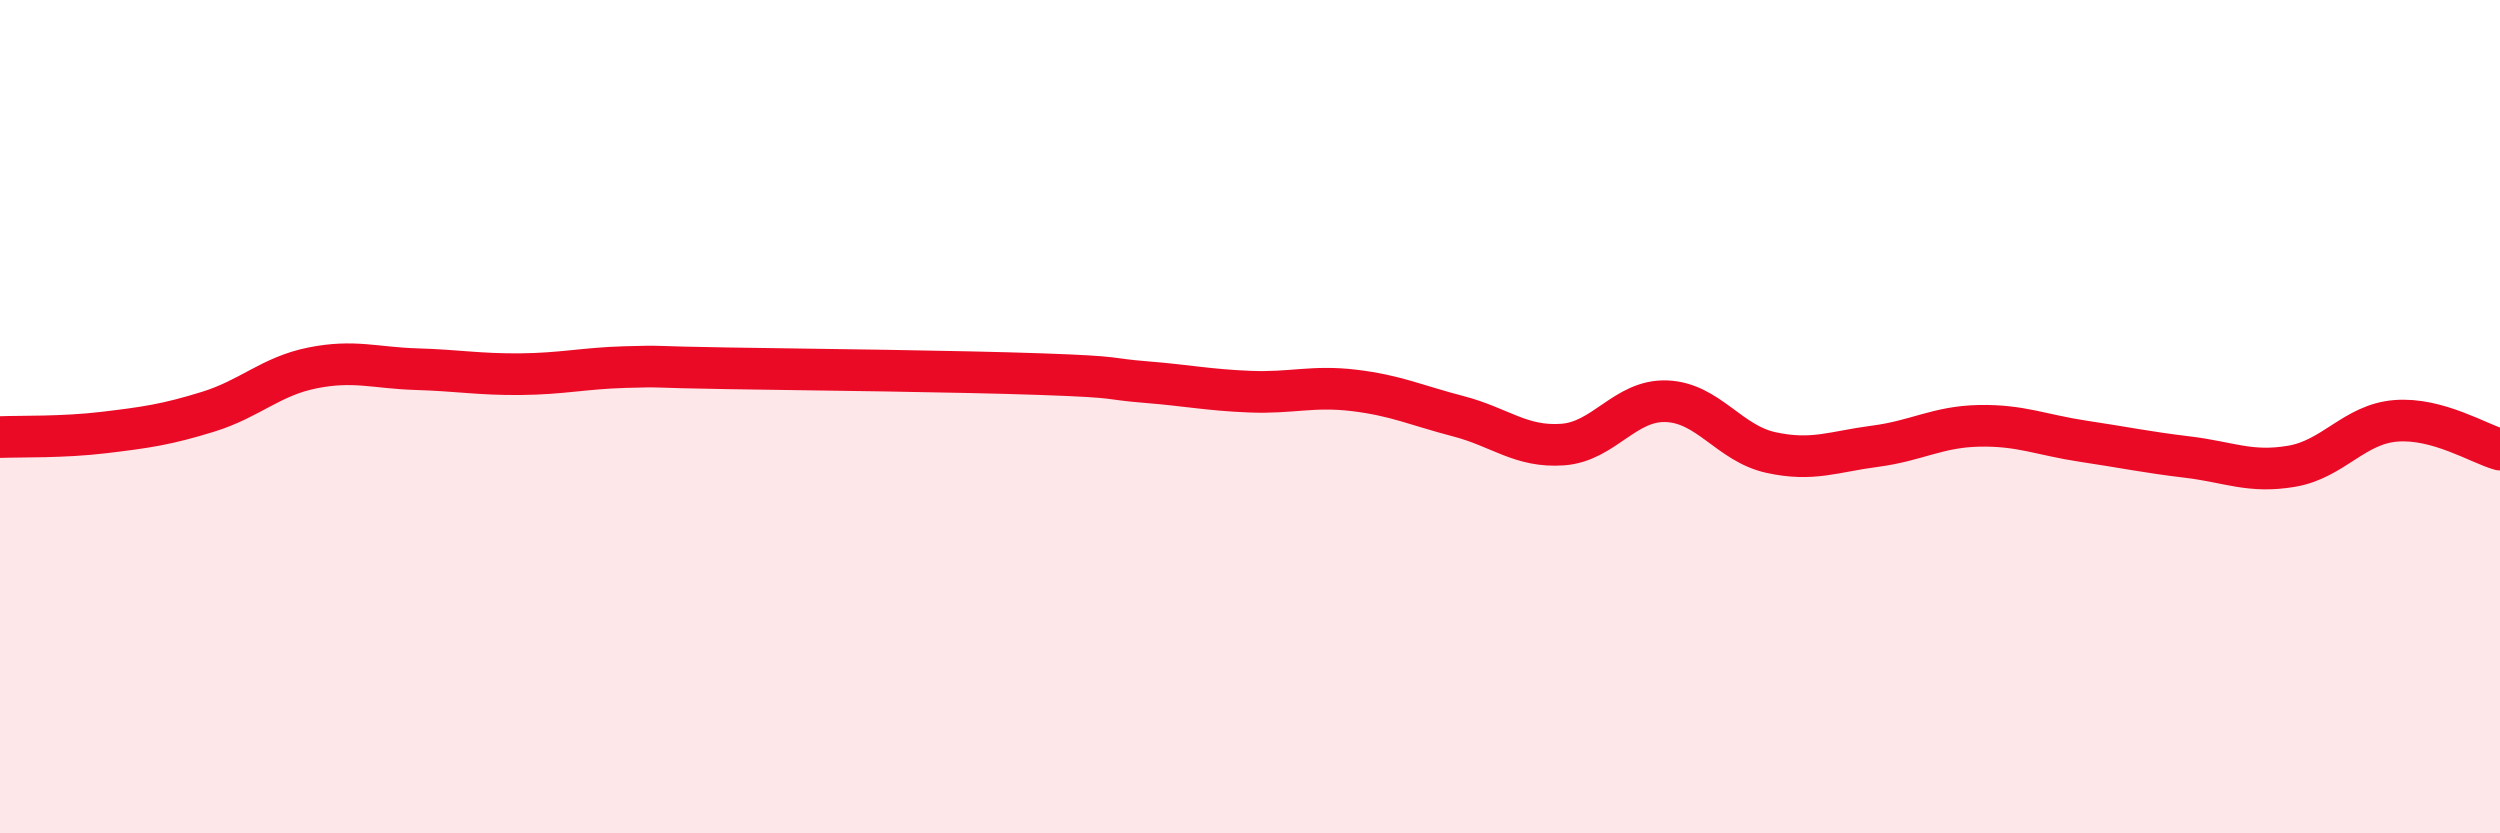
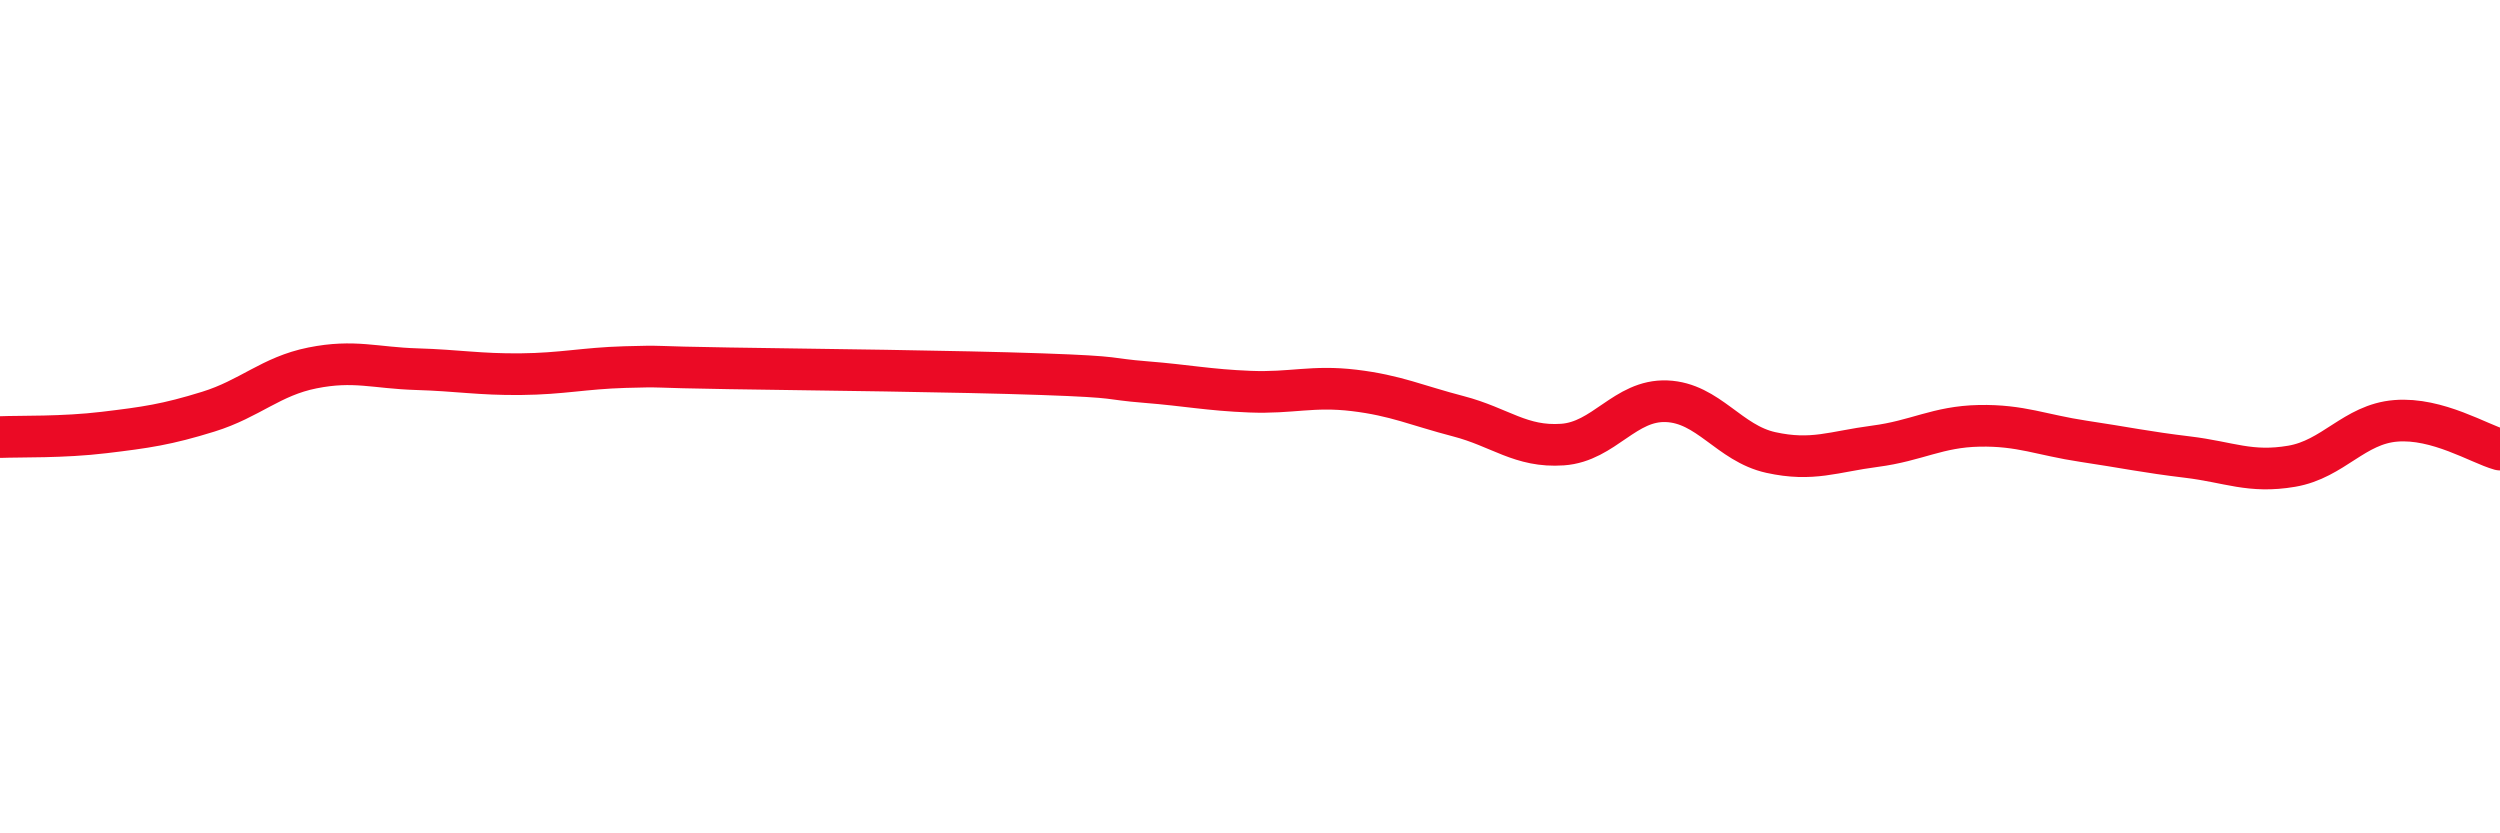
<svg xmlns="http://www.w3.org/2000/svg" width="60" height="20" viewBox="0 0 60 20">
-   <path d="M 0,10.49 C 0.5,10.47 1.5,10.5 2.5,10.38 C 3.5,10.26 4,10.19 5,9.88 C 6,9.57 6.5,9.03 7.5,8.83 C 8.5,8.63 9,8.83 10,8.86 C 11,8.89 11.5,8.99 12.5,8.98 C 13.5,8.97 14,8.84 15,8.81 C 16,8.78 15.5,8.81 17.5,8.84 C 19.5,8.87 23,8.91 25,8.98 C 27,9.05 26.5,9.09 27.5,9.17 C 28.5,9.25 29,9.36 30,9.4 C 31,9.44 31.5,9.25 32.5,9.37 C 33.5,9.49 34,9.73 35,9.99 C 36,10.25 36.5,10.74 37.5,10.67 C 38.5,10.6 39,9.59 40,9.63 C 41,9.67 41.5,10.64 42.5,10.86 C 43.5,11.08 44,10.84 45,10.71 C 46,10.58 46.5,10.24 47.5,10.22 C 48.5,10.2 49,10.44 50,10.59 C 51,10.74 51.5,10.85 52.5,10.97 C 53.5,11.09 54,11.36 55,11.19 C 56,11.02 56.5,10.18 57.5,10.1 C 58.5,10.02 59.5,10.65 60,10.79L60 20L0 20Z" fill="#EB0A25" opacity="0.1" stroke-linecap="round" stroke-linejoin="round" />
  <path d="M 0,10.49 C 0.5,10.47 1.5,10.5 2.5,10.38 C 3.5,10.26 4,10.19 5,9.88 C 6,9.57 6.5,9.03 7.5,8.83 C 8.5,8.63 9,8.83 10,8.86 C 11,8.89 11.5,8.99 12.5,8.98 C 13.5,8.97 14,8.84 15,8.81 C 16,8.78 15.5,8.81 17.5,8.84 C 19.5,8.87 23,8.91 25,8.98 C 27,9.05 26.5,9.09 27.5,9.17 C 28.5,9.25 29,9.36 30,9.4 C 31,9.44 31.5,9.25 32.5,9.37 C 33.5,9.49 34,9.73 35,9.99 C 36,10.25 36.5,10.74 37.5,10.67 C 38.5,10.6 39,9.59 40,9.63 C 41,9.67 41.5,10.64 42.5,10.86 C 43.5,11.08 44,10.84 45,10.71 C 46,10.58 46.5,10.24 47.5,10.22 C 48.5,10.2 49,10.44 50,10.59 C 51,10.74 51.5,10.85 52.5,10.97 C 53.5,11.09 54,11.36 55,11.19 C 56,11.02 56.5,10.18 57.5,10.1 C 58.5,10.02 59.5,10.65 60,10.79" stroke="#EB0A25" stroke-width="1" fill="none" stroke-linecap="round" stroke-linejoin="round" />
</svg>